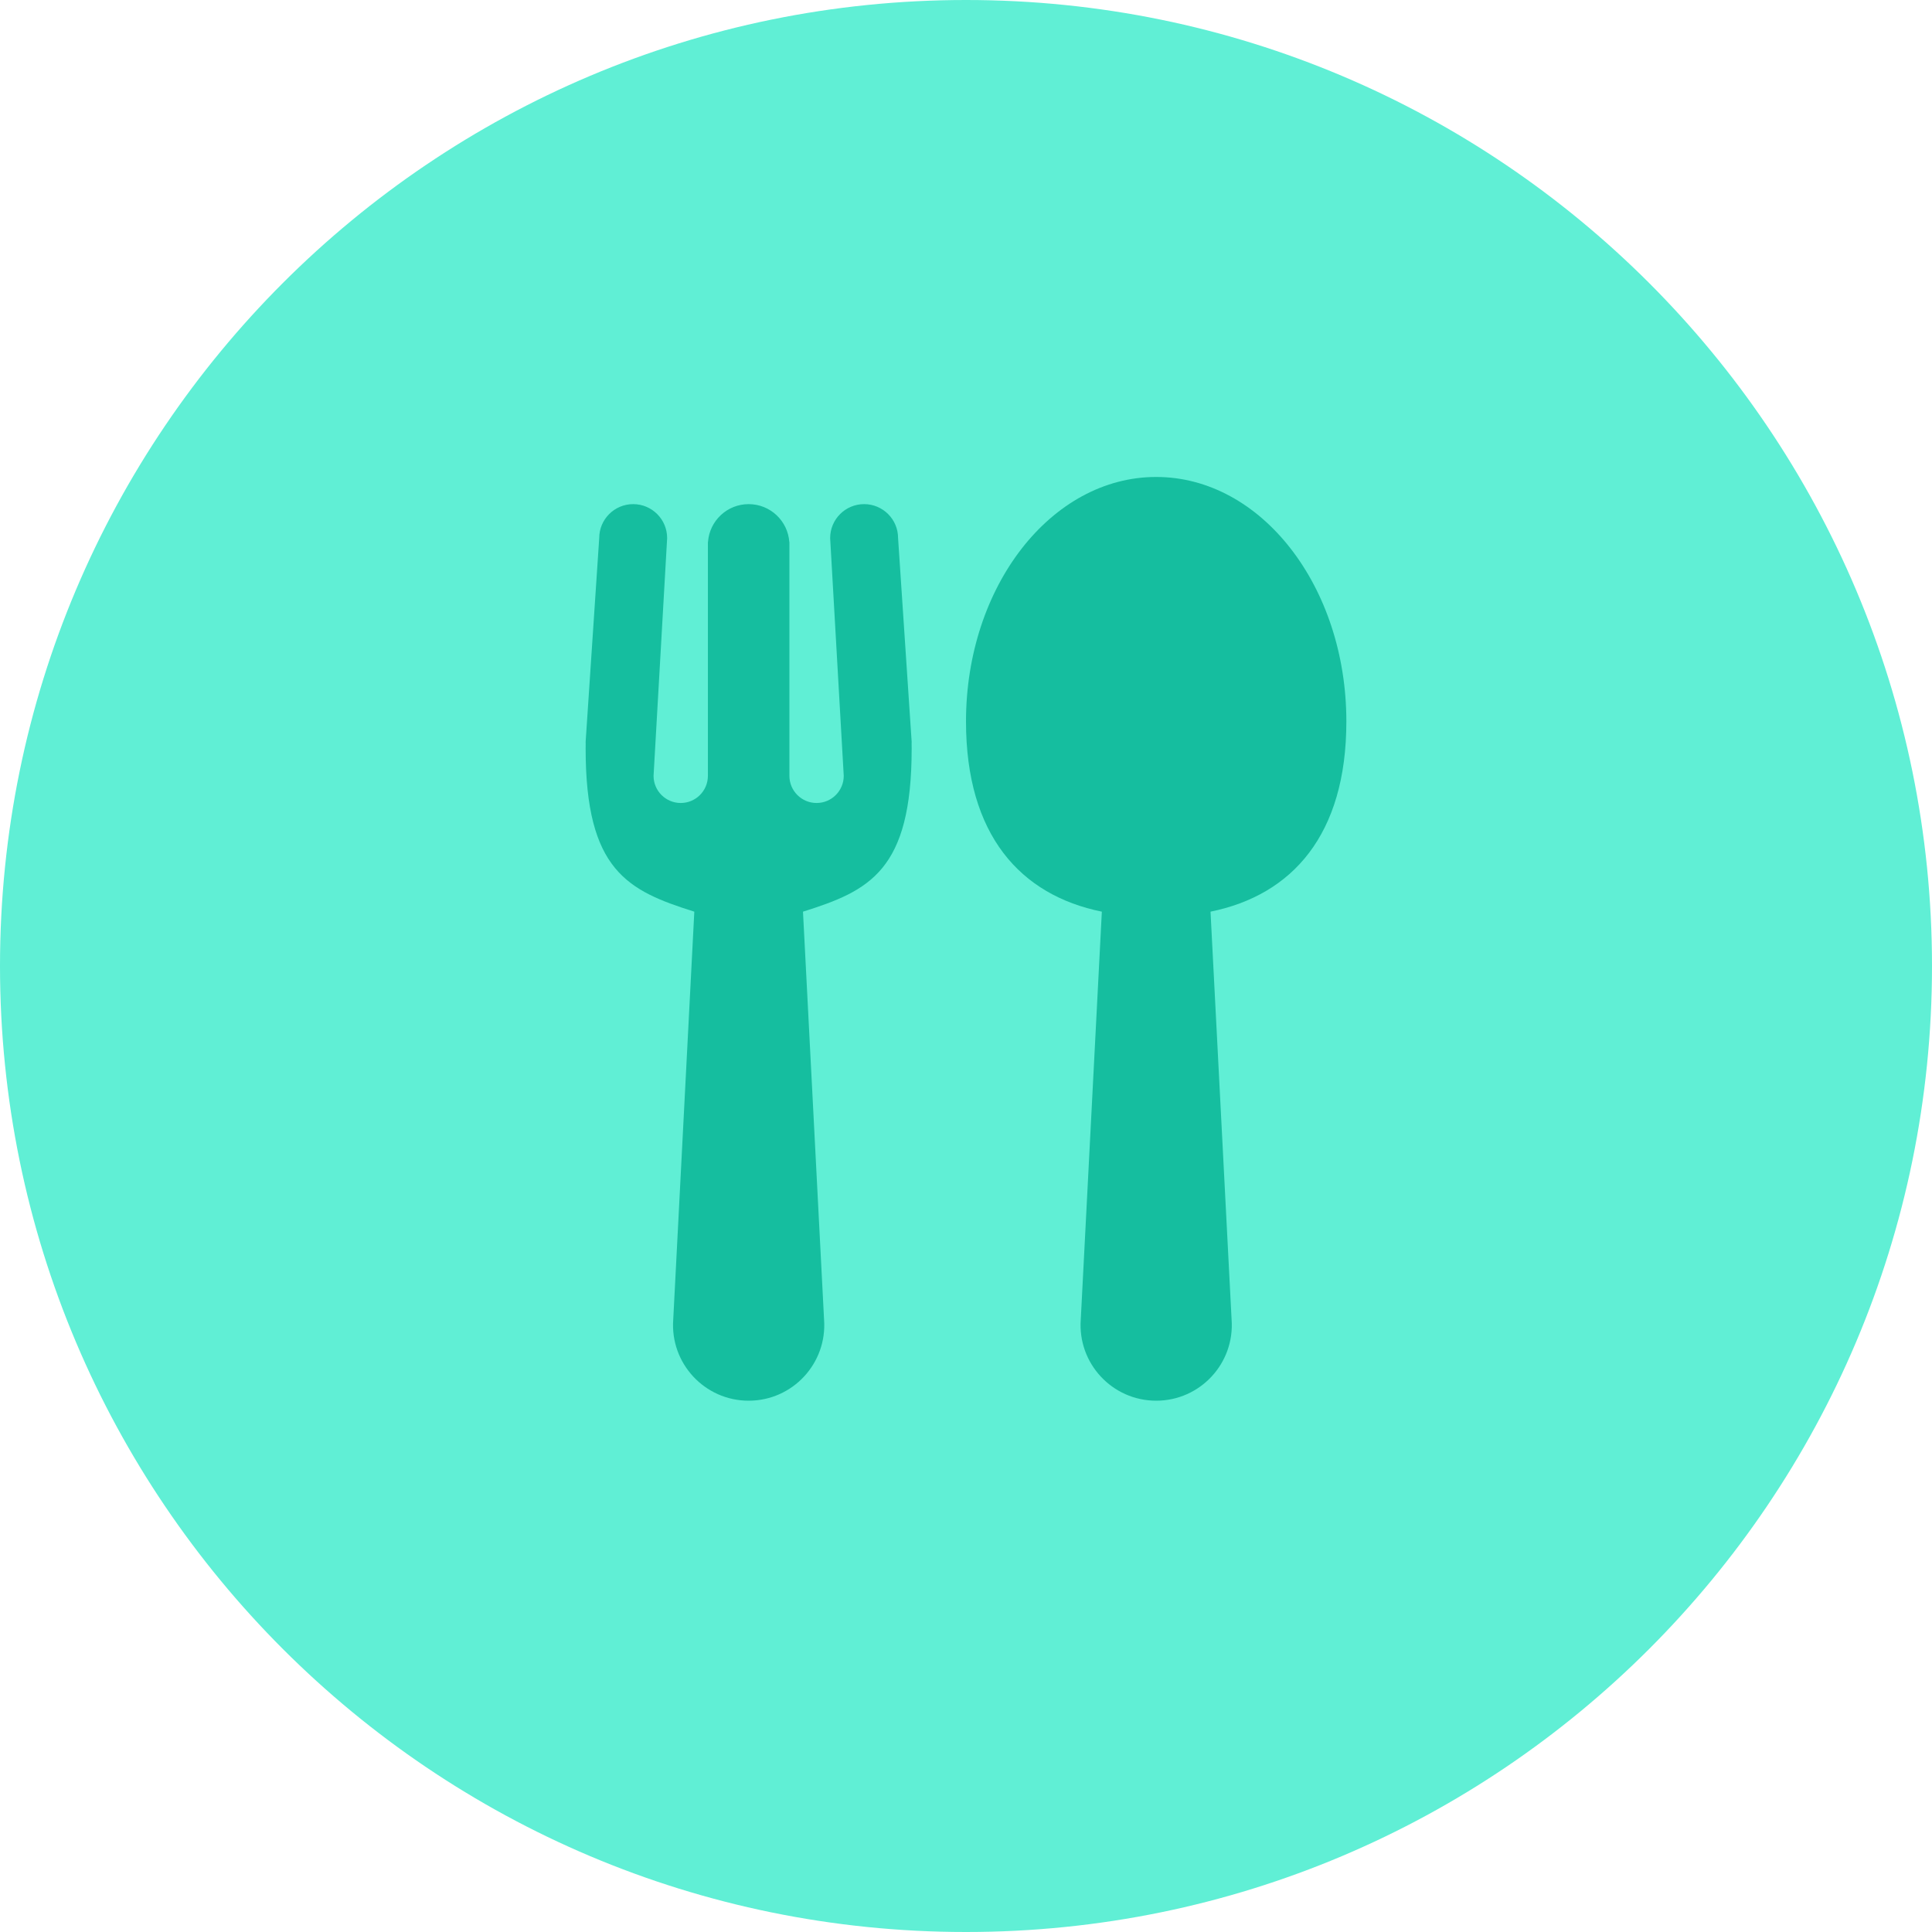
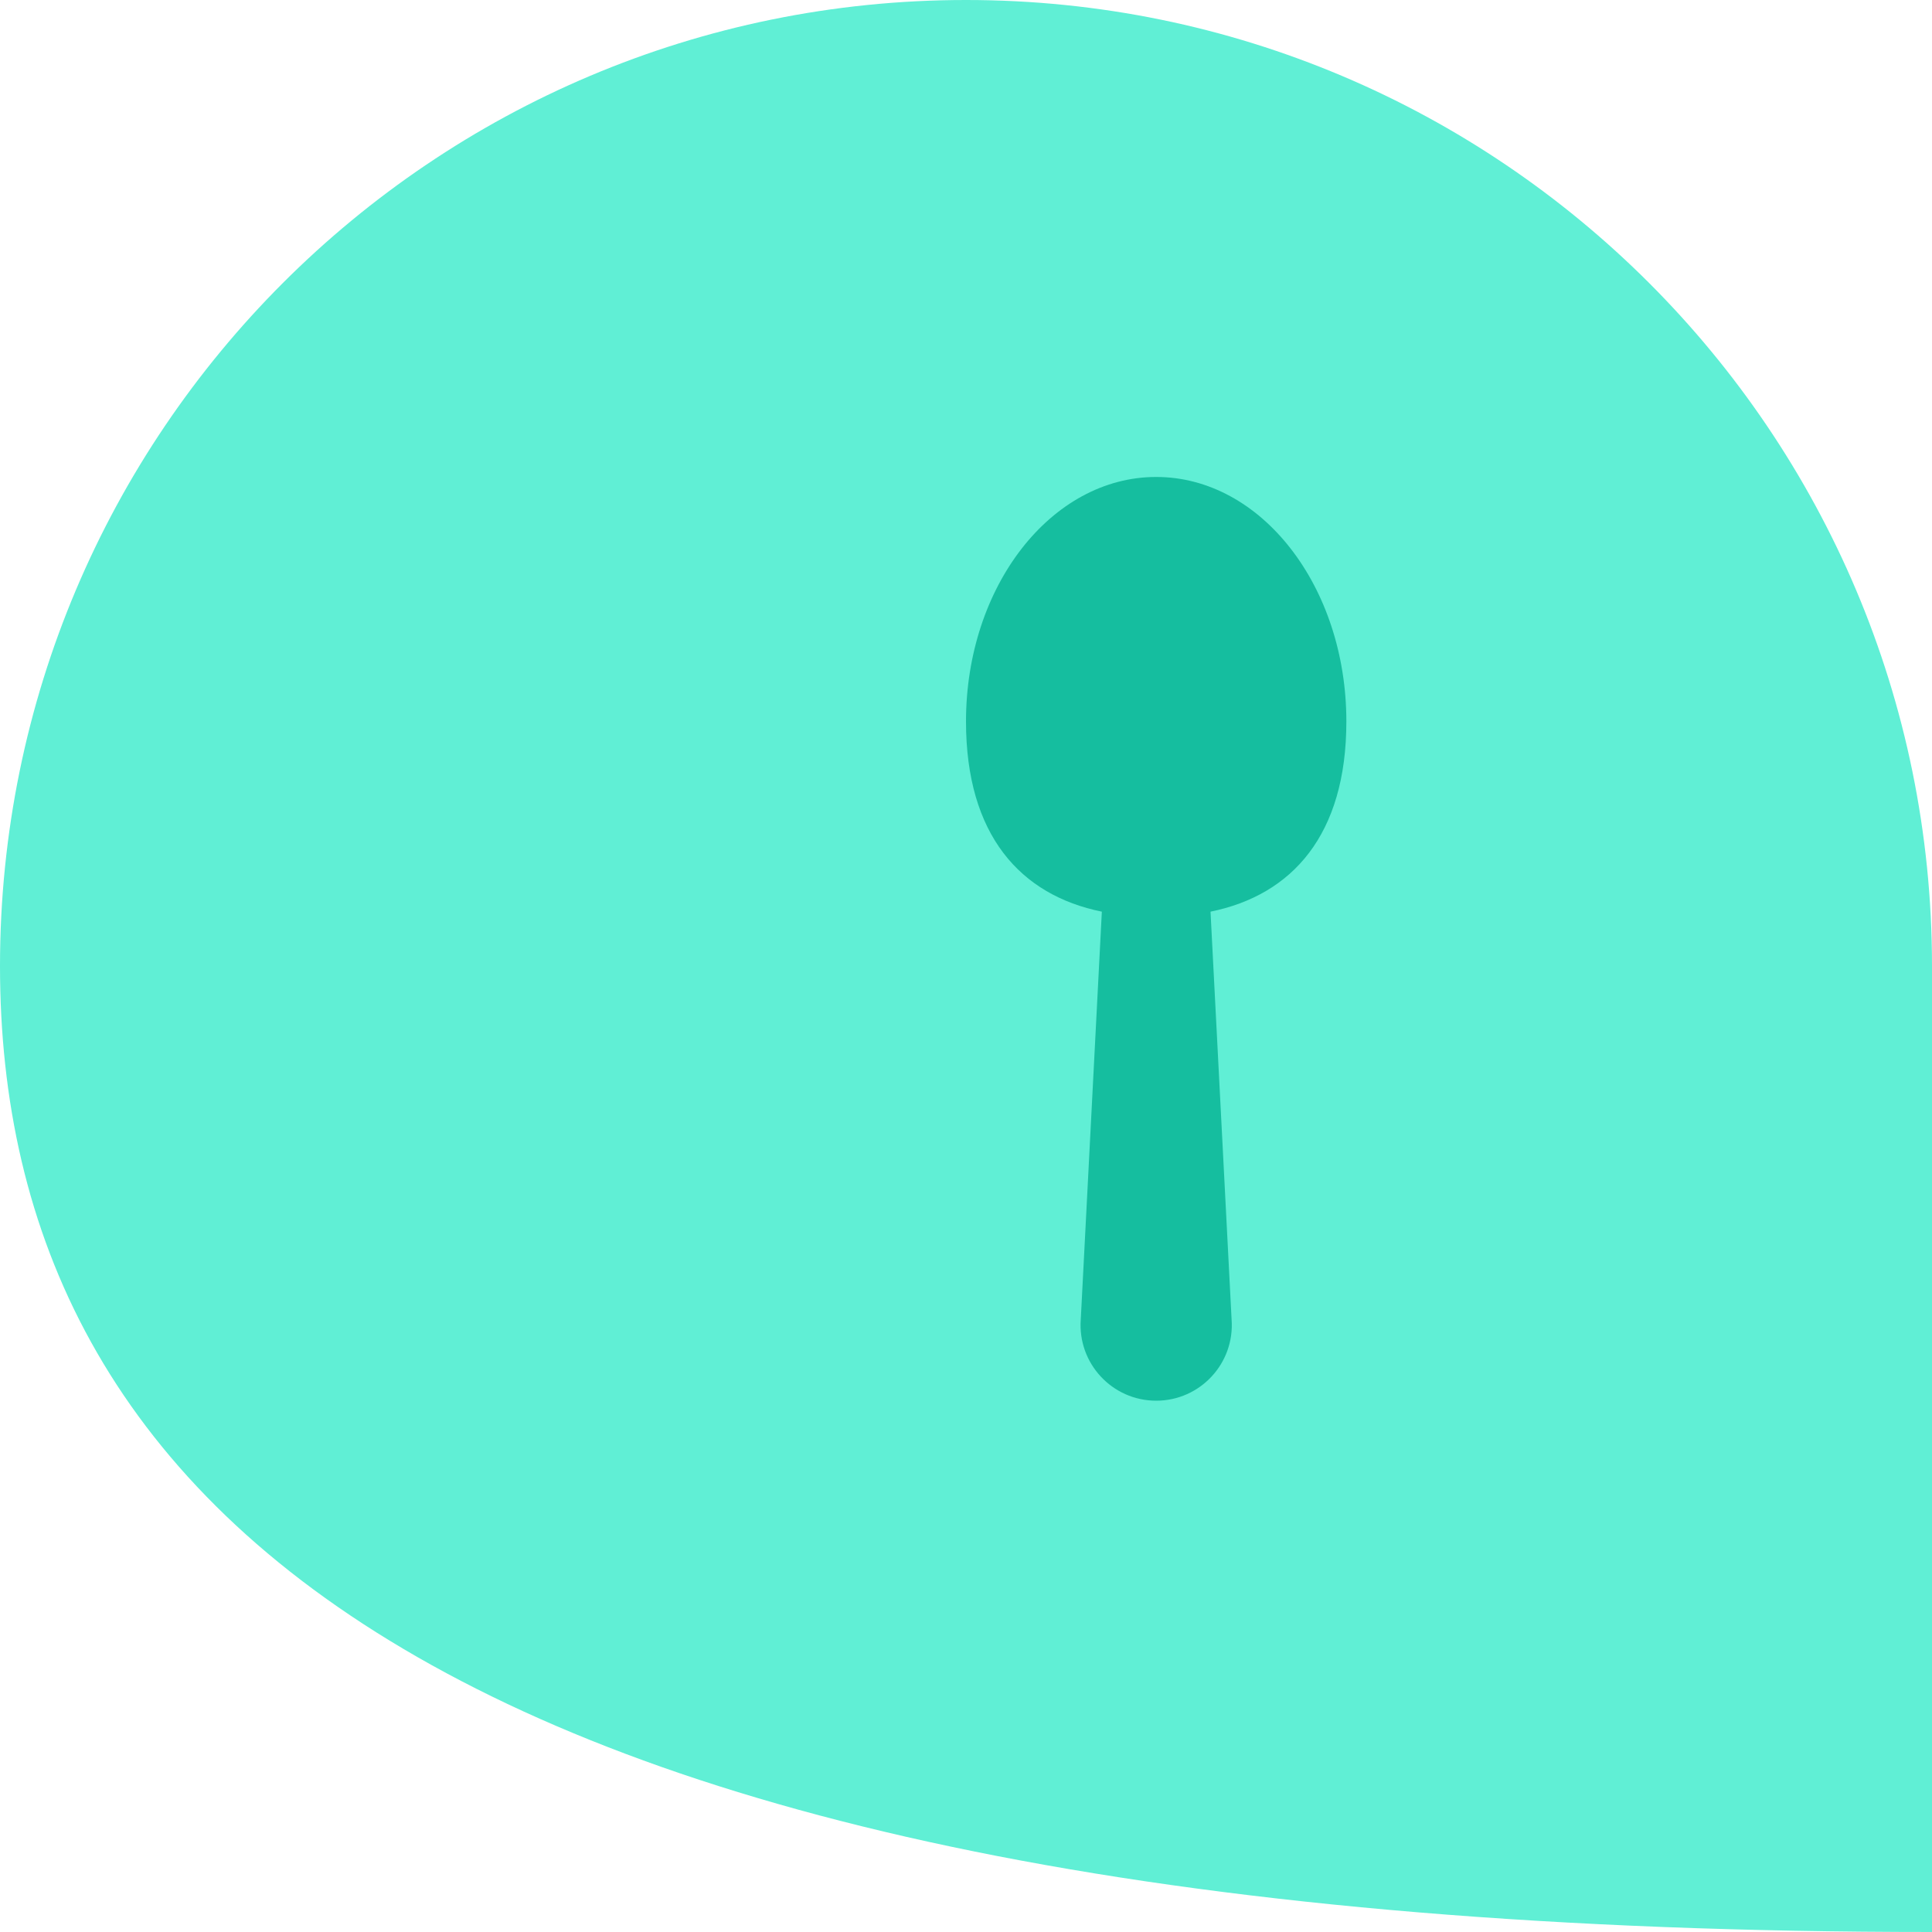
<svg xmlns="http://www.w3.org/2000/svg" width="160" height="160" viewBox="0 0 160 160" fill="none">
-   <path d="M0 80C0 35.817 35.817 0 80 0V0C124.183 0 160 35.817 160 80V80C160 124.183 124.183 160 80 160V160C35.817 160 0 124.183 0 80V80Z" fill="#60EFD5" />
+   <path d="M0 80C0 35.817 35.817 0 80 0V0C124.183 0 160 35.817 160 80V80V160C35.817 160 0 124.183 0 80V80Z" fill="#60EFD5" />
  <path d="M100.25 75.5C107.001 74.129 111.5 69.147 111.5 59.75C111.5 48.566 104.448 39.5 95.75 39.5C87.052 39.5 80 48.566 80 59.75C80 69.147 84.499 74.129 91.25 75.5L89.505 109.269C89.232 112.902 92.107 116 95.75 116C99.393 116 102.268 112.902 101.995 109.269L100.25 75.5Z" fill="#15BE9F" />
-   <path d="M52.438 41.75C53.991 41.75 55.25 43.009 55.25 44.562L54.125 64.25C54.125 65.493 55.132 66.5 56.375 66.5C57.618 66.5 58.625 65.493 58.625 64.25V44.892L58.633 44.889C58.755 43.135 60.215 41.75 62 41.75C63.785 41.75 65.246 43.135 65.367 44.889L65.375 44.892V64.25C65.375 65.493 66.382 66.5 67.625 66.5C68.868 66.5 69.875 65.493 69.875 64.25L68.75 44.562C68.75 43.009 70.009 41.75 71.562 41.75C73.116 41.75 74.375 43.009 74.375 44.562L75.5 61.438C75.5 61.486 75.499 61.534 75.496 61.582C75.499 61.721 75.5 61.86 75.5 62C75.5 72.102 72 73.769 66.5 75.5L68.245 109.269C68.518 112.902 65.643 116 62 116C58.357 116 55.482 112.902 55.755 109.269L57.5 75.5C52 73.769 48.5 72.102 48.5 62C48.5 61.86 48.501 61.721 48.504 61.582C48.501 61.534 48.5 61.486 48.5 61.438L49.625 44.562C49.625 43.009 50.884 41.75 52.438 41.75Z" fill="#15BE9F" />
</svg>